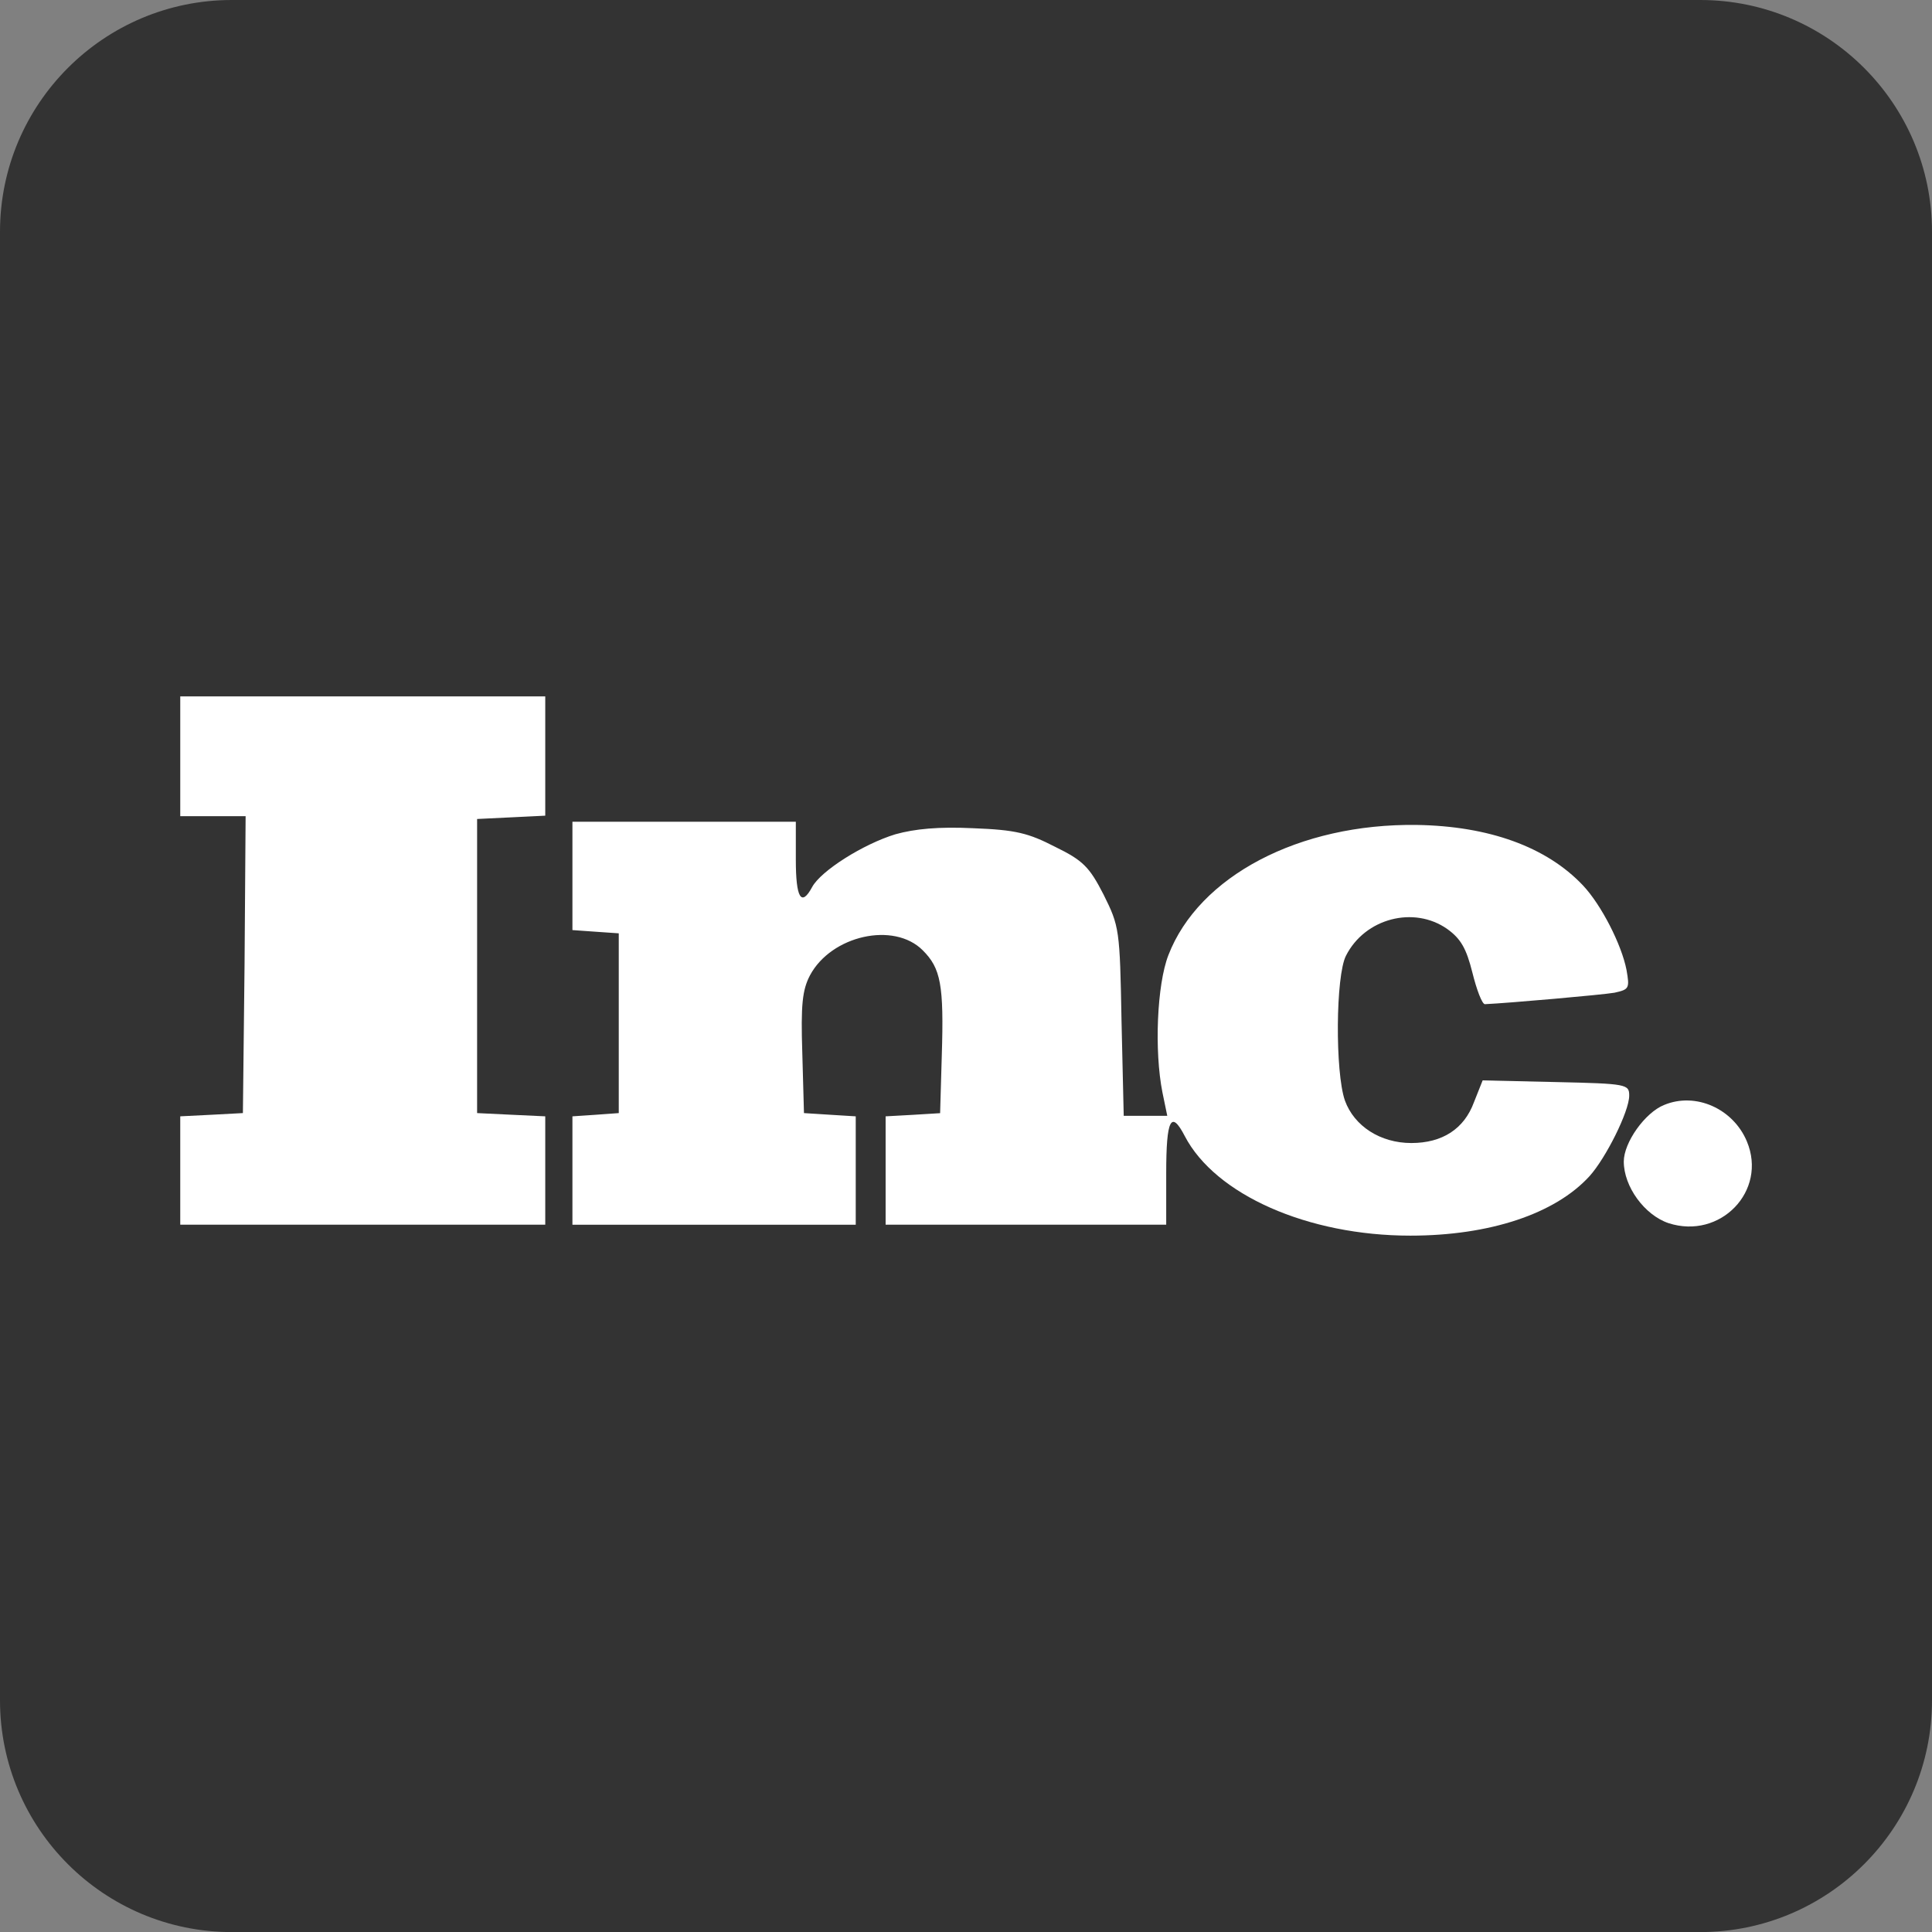
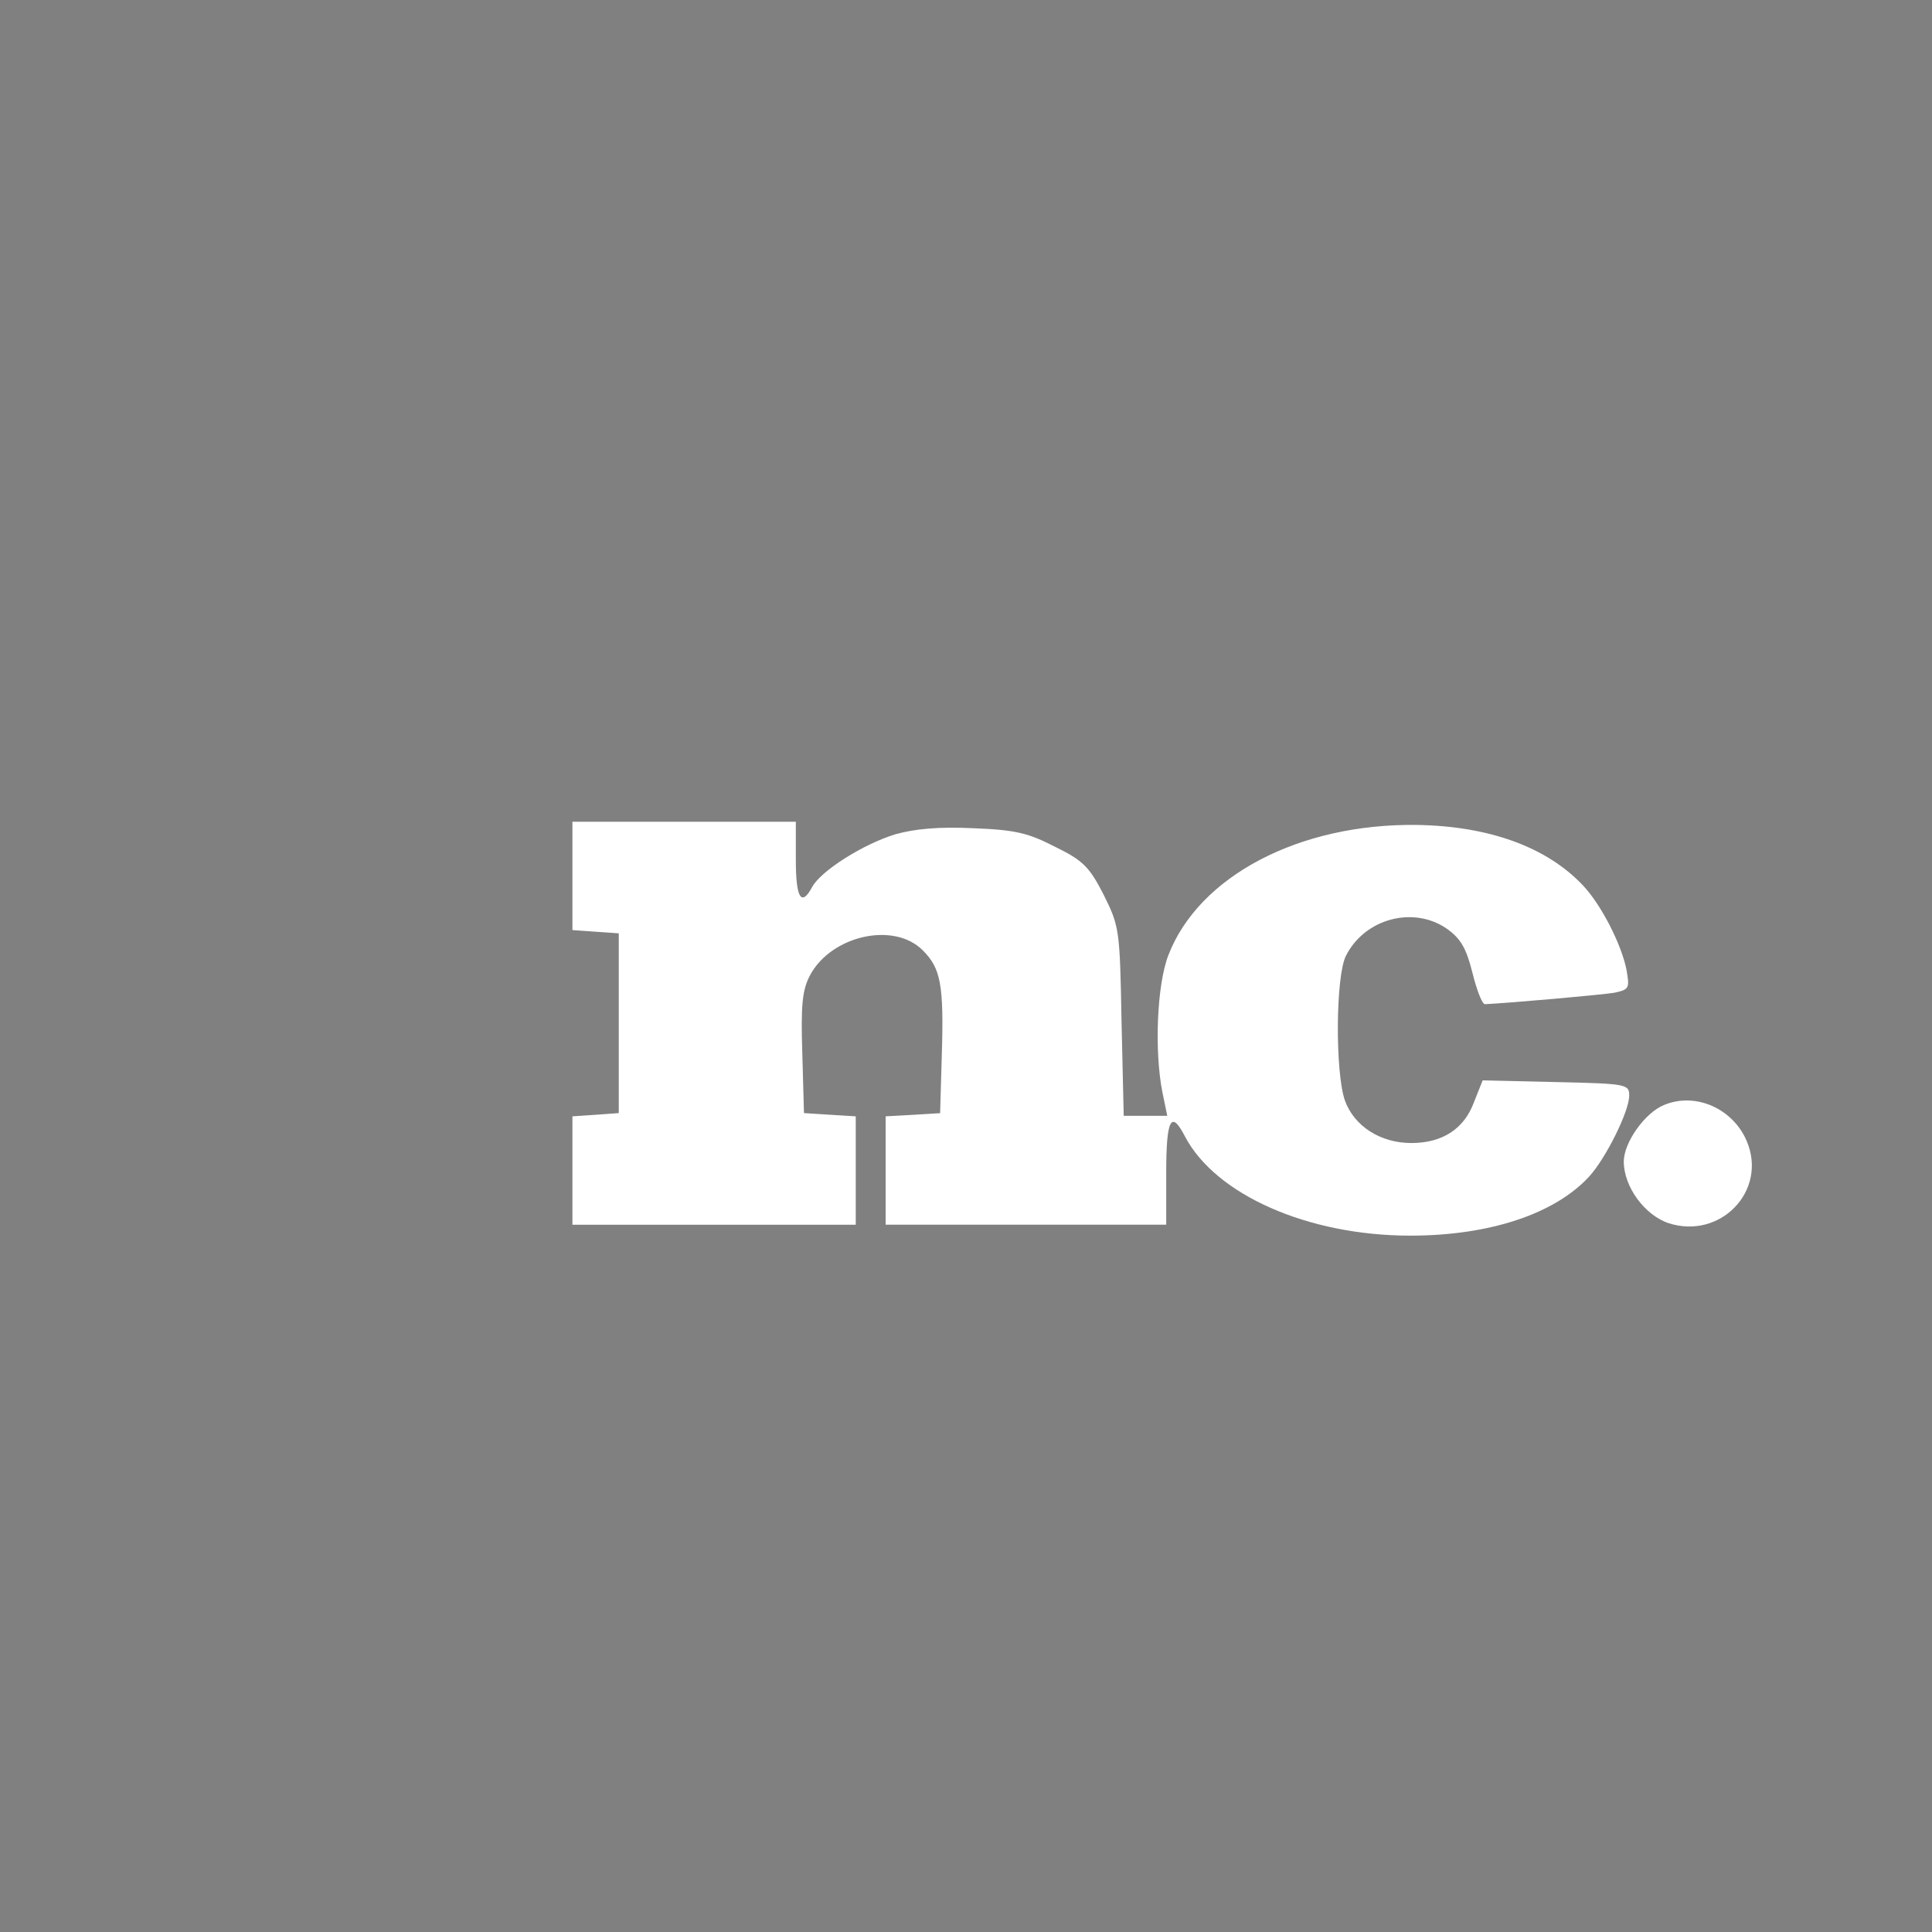
<svg xmlns="http://www.w3.org/2000/svg" version="1.1" id="Layer_1" x="0px" y="0px" width="25px" height="25px" viewBox="0 0 25 25" enable-background="new 0 0 25 25" xml:space="preserve">
  <rect x="0" y="0" width="25" height="25" fill="#808080" stroke="none" />
-   <path fill="#333333" d="M25,22.001c0,1.658-1.344,3-3,3H3c-1.656,0-3-1.342-3-3V3c0-1.657,1.344-3,3-3h19c1.656,0,3,1.343,3,3  V22.001z" />
  <g transform="translate(0,300) scale(0.1,-0.1)">
-     <path id="node1" fill="#FFFFFF" d="M23.325,2902.134v-7.749h4.229h4.229l-0.137-19.17l-0.215-19.248l-4.019-0.215l-4.087-0.205   v-6.982v-7.041h23.613h23.618v7.041v6.982l-4.375,0.205l-4.443,0.215V2875v19.023l4.443,0.215l4.375,0.215v7.681v7.754H46.938   H23.325V2902.134z" />
    <path id="node2" fill="#FFFFFF" d="M74.072,2886.699v-7.051l3.037-0.215l2.959-0.205v-11.631v-11.631l-2.959-0.215l-3.037-0.205   v-7.051v-6.973h18.33h18.33v6.973v7.051l-3.32,0.205l-3.379,0.215l-0.215,7.744c-0.205,6.279,0,8.184,0.996,10.088   c2.754,5.146,10.85,6.982,14.59,3.232c2.324-2.324,2.754-4.434,2.461-13.672l-0.215-7.402l-3.516-0.215l-3.535-0.195v-6.982v-7.041   h18.193h18.115v6.68c0,6.992,0.635,8.193,2.393,4.805c3.955-7.607,15.938-12.9,29.189-12.9c10.283,0,18.74,2.822,23.184,7.686   c2.109,2.324,5.146,8.389,5.146,10.43c0,1.475-0.283,1.553-9.512,1.758l-9.453,0.215l-1.123-2.822   c-1.27-3.457-4.092-5.283-8.105-5.283s-7.393,2.188-8.594,5.498c-1.279,3.662-1.201,16.143,0.137,18.74   c2.461,4.863,8.809,6.484,13.105,3.457c1.768-1.27,2.471-2.529,3.252-5.635c0.557-2.256,1.26-4.092,1.621-4.092   c3.027,0.137,15.215,1.211,16.768,1.484c1.904,0.42,1.973,0.566,1.553,2.959c-0.635,3.252-3.242,8.389-5.635,10.928   c-4.727,5-12.197,7.676-21.504,7.822c-15.225,0.205-28.193-6.631-32.139-16.846c-1.484-3.813-1.836-12.402-0.771-17.764   l0.625-3.027h-2.813h-2.822l-0.283,12.197c-0.215,11.973-0.283,12.319-2.324,16.426c-1.836,3.594-2.686,4.434-6.279,6.187   c-3.447,1.772-5.068,2.192-10.576,2.402c-4.502,0.215-7.539-0.078-10.078-0.781c-4.16-1.27-9.648-4.727-10.781-6.836   c-1.406-2.603-2.109-1.401-2.109,3.525v4.932H88.525H74.072V2886.699z" />
    <path id="node3" fill="#FFFFFF" d="M215.342,2857.021c-2.48-0.986-5.225-4.863-5.225-7.324c0-3.242,2.676-6.914,5.781-7.969   c6.699-2.178,12.832,4.16,10.146,10.576C224.277,2856.533,219.424,2858.72,215.342,2857.021z" />
  </g>
</svg>